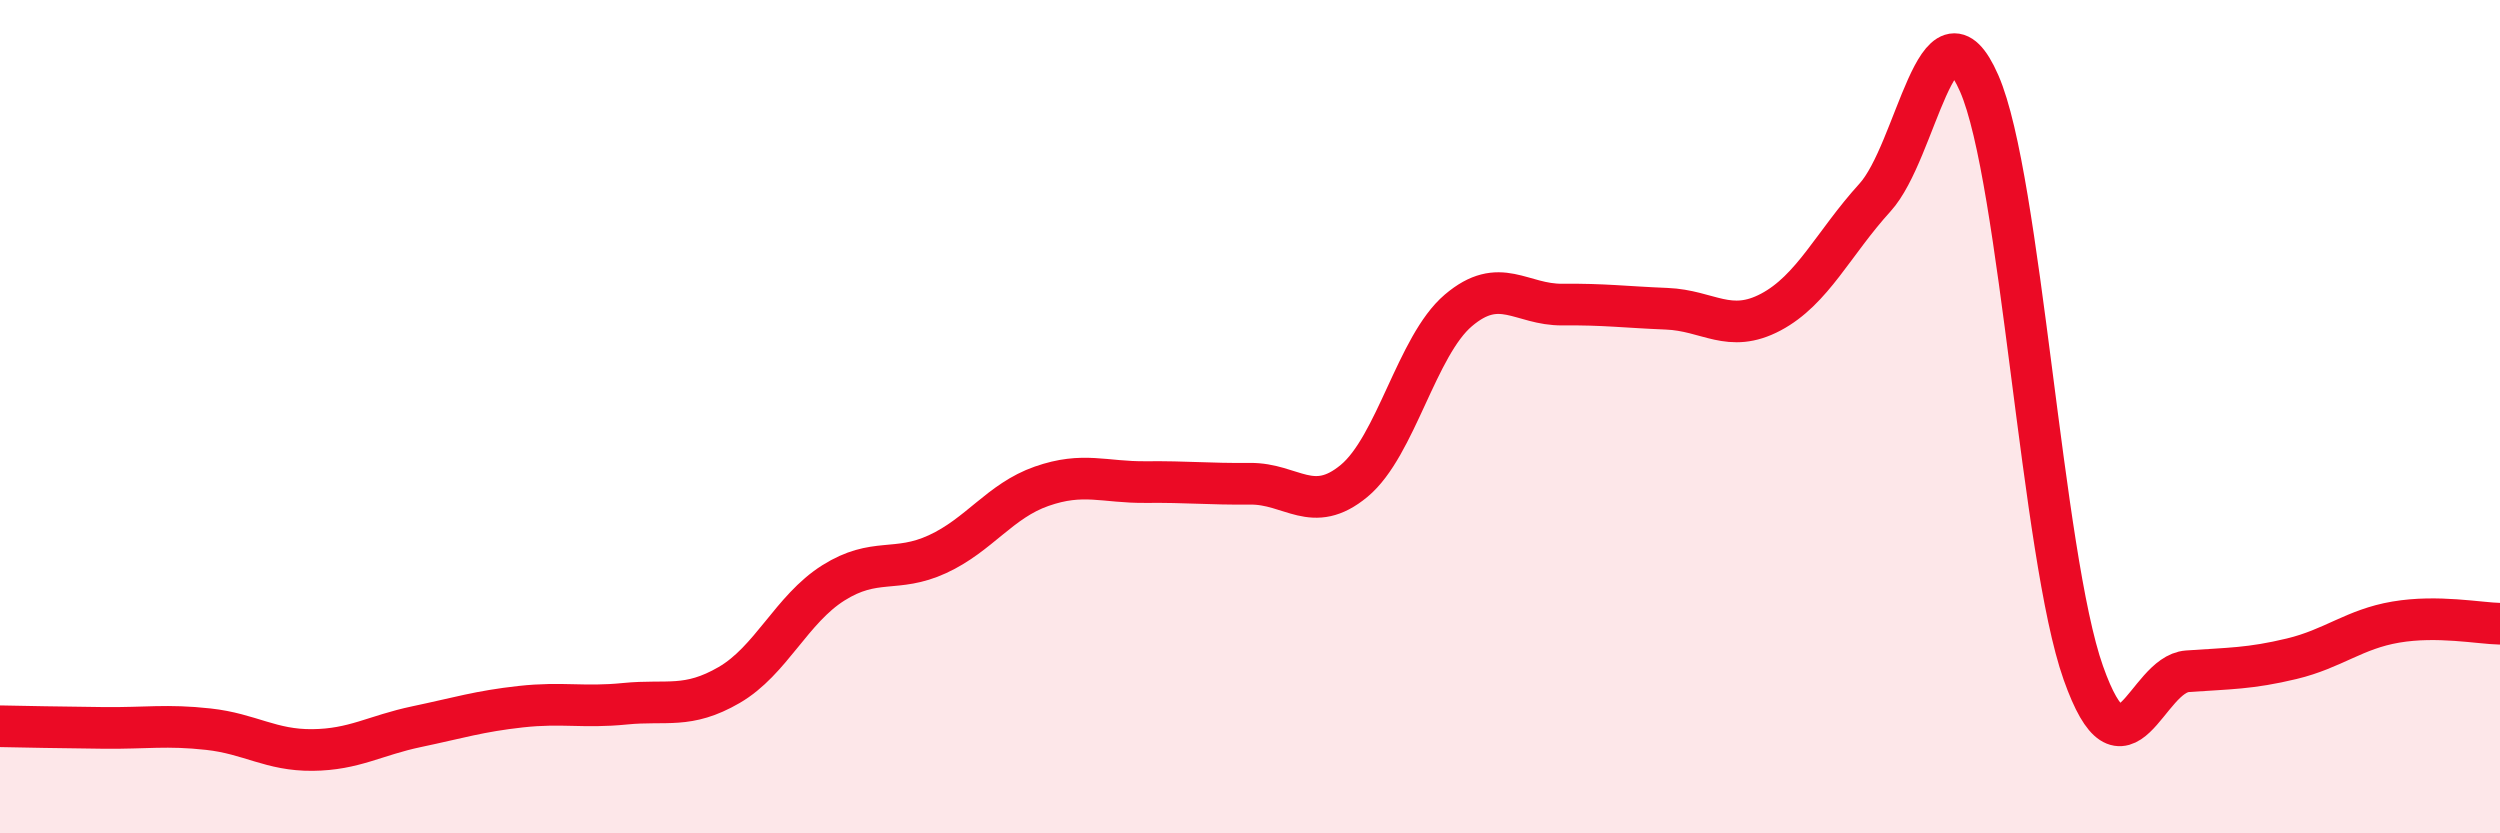
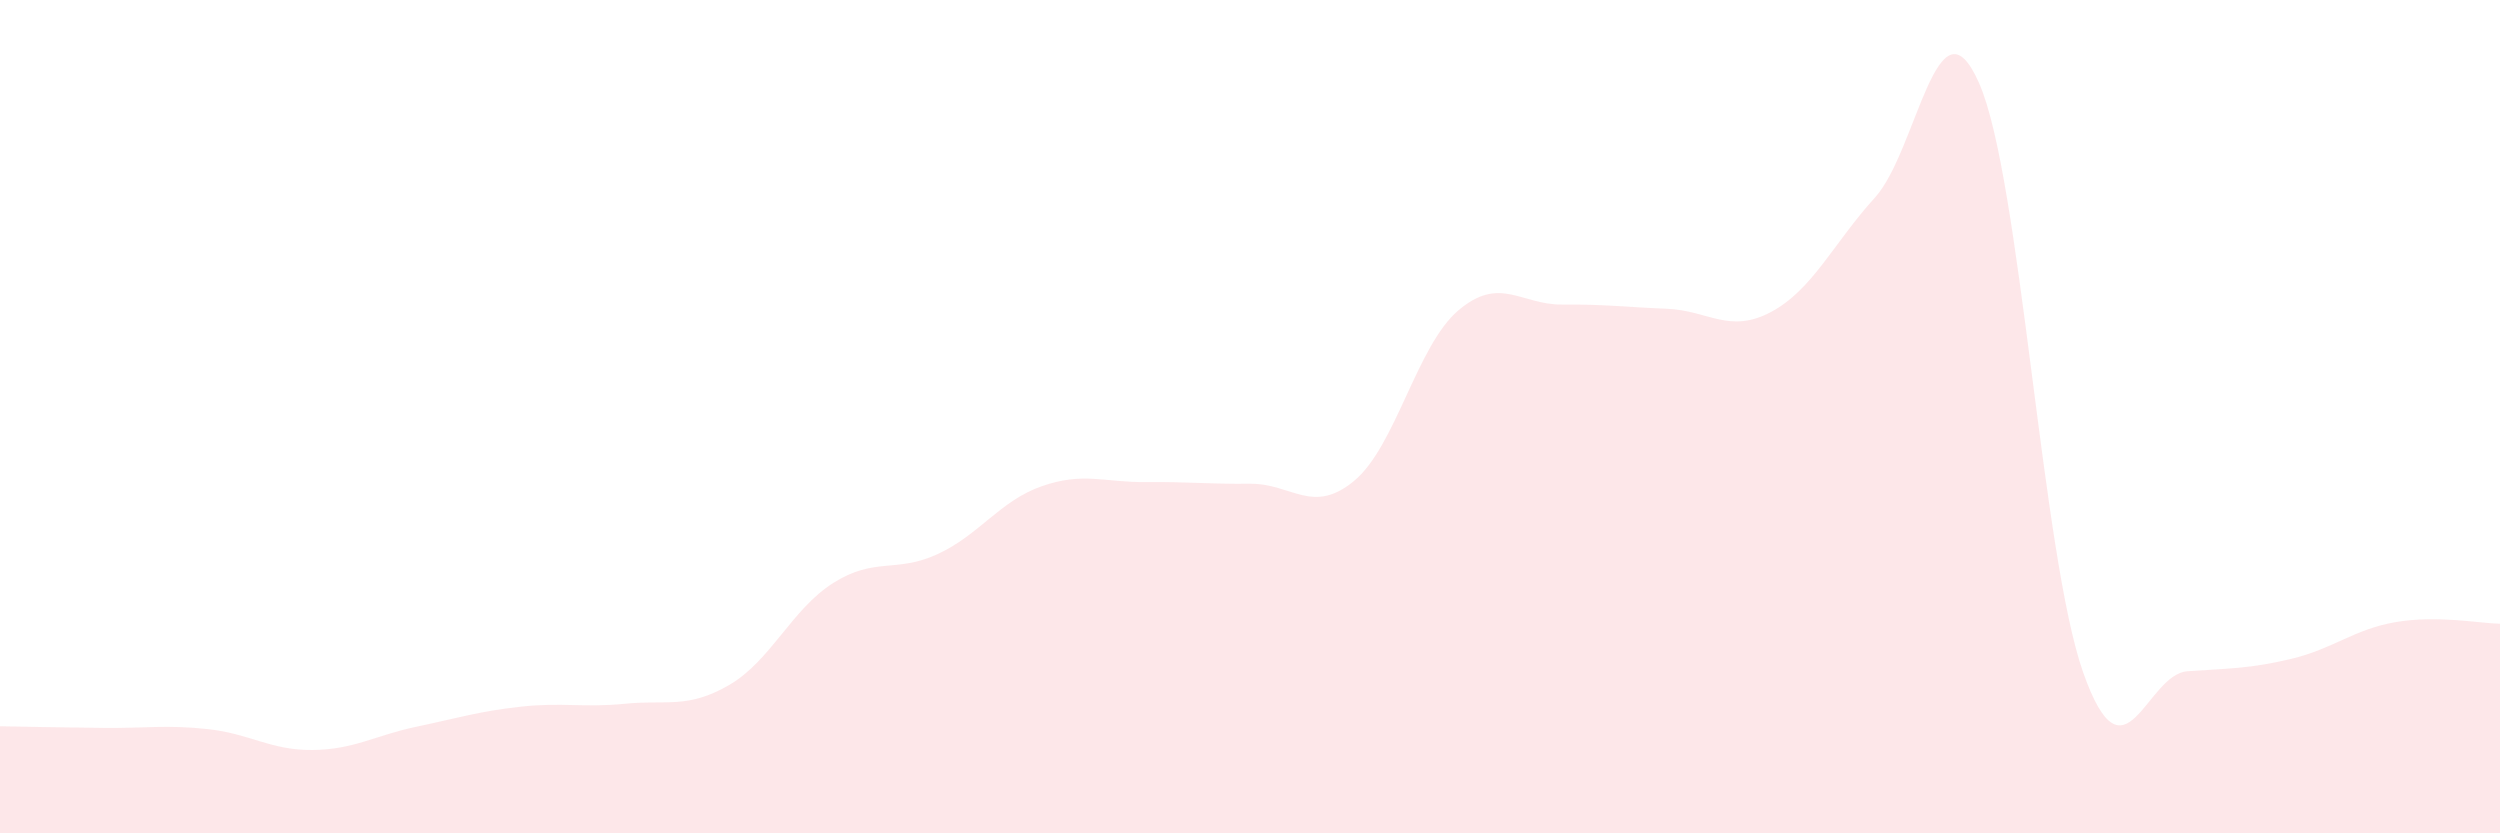
<svg xmlns="http://www.w3.org/2000/svg" width="60" height="20" viewBox="0 0 60 20">
  <path d="M 0,17.43 C 0.5,17.44 1.5,17.46 2.5,17.47 C 3.5,17.48 4,17.39 5,17.5 C 6,17.61 6.5,18.01 7.5,18 C 8.5,17.99 9,17.65 10,17.44 C 11,17.23 11.5,17.07 12.5,16.96 C 13.5,16.85 14,16.99 15,16.89 C 16,16.79 16.5,17.02 17.5,16.44 C 18.5,15.86 19,14.62 20,13.99 C 21,13.36 21.5,13.76 22.5,13.3 C 23.5,12.84 24,12.02 25,11.67 C 26,11.32 26.5,11.58 27.5,11.57 C 28.5,11.56 29,11.62 30,11.61 C 31,11.6 31.5,12.37 32.5,11.54 C 33.5,10.71 34,8.3 35,7.45 C 36,6.6 36.5,7.32 37.5,7.31 C 38.5,7.3 39,7.37 40,7.41 C 41,7.45 41.5,8.02 42.5,7.49 C 43.5,6.96 44,5.84 45,4.74 C 46,3.64 46.5,-0.28 47.5,2 C 48.5,4.28 49,13.33 50,16.15 C 51,18.97 51.5,16.18 52.5,16.11 C 53.5,16.04 54,16.05 55,15.81 C 56,15.57 56.5,15.1 57.5,14.93 C 58.5,14.76 59.5,14.96 60,14.97L60 20L0 20Z" fill="#EB0A25" opacity="0.1" stroke-linecap="round" stroke-linejoin="round" />
-   <path d="M 0,17.43 C 0.5,17.44 1.5,17.46 2.5,17.47 C 3.5,17.48 4,17.39 5,17.5 C 6,17.61 6.5,18.01 7.5,18 C 8.5,17.99 9,17.65 10,17.44 C 11,17.23 11.5,17.07 12.5,16.96 C 13.5,16.85 14,16.99 15,16.89 C 16,16.79 16.5,17.02 17.5,16.44 C 18.5,15.86 19,14.62 20,13.99 C 21,13.36 21.5,13.76 22.5,13.3 C 23.5,12.84 24,12.02 25,11.67 C 26,11.32 26.5,11.58 27.5,11.57 C 28.5,11.56 29,11.62 30,11.61 C 31,11.6 31.5,12.37 32.5,11.54 C 33.5,10.71 34,8.3 35,7.45 C 36,6.6 36.5,7.32 37.5,7.31 C 38.5,7.3 39,7.37 40,7.41 C 41,7.45 41.5,8.02 42.5,7.49 C 43.5,6.96 44,5.84 45,4.74 C 46,3.64 46.5,-0.28 47.5,2 C 48.5,4.28 49,13.33 50,16.15 C 51,18.97 51.5,16.18 52.5,16.11 C 53.5,16.04 54,16.05 55,15.81 C 56,15.57 56.5,15.1 57.5,14.93 C 58.5,14.76 59.5,14.96 60,14.97" stroke="#EB0A25" stroke-width="1" fill="none" stroke-linecap="round" stroke-linejoin="round" />
</svg>